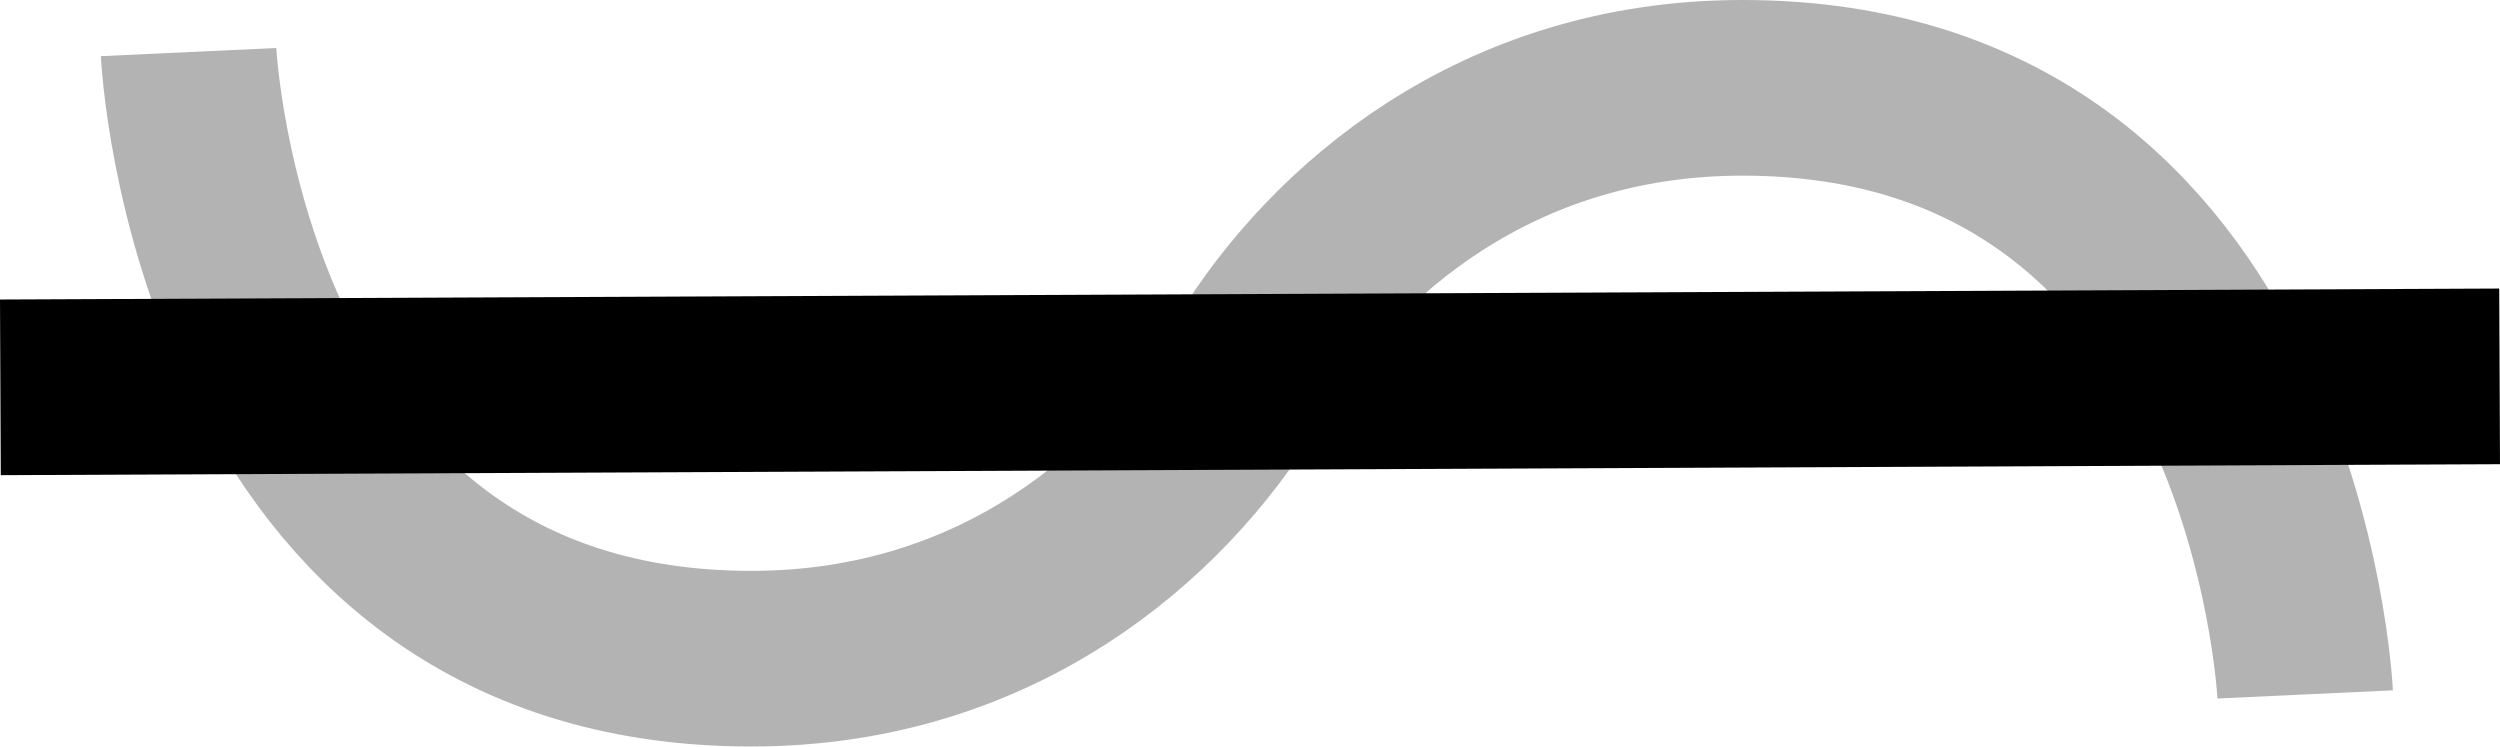
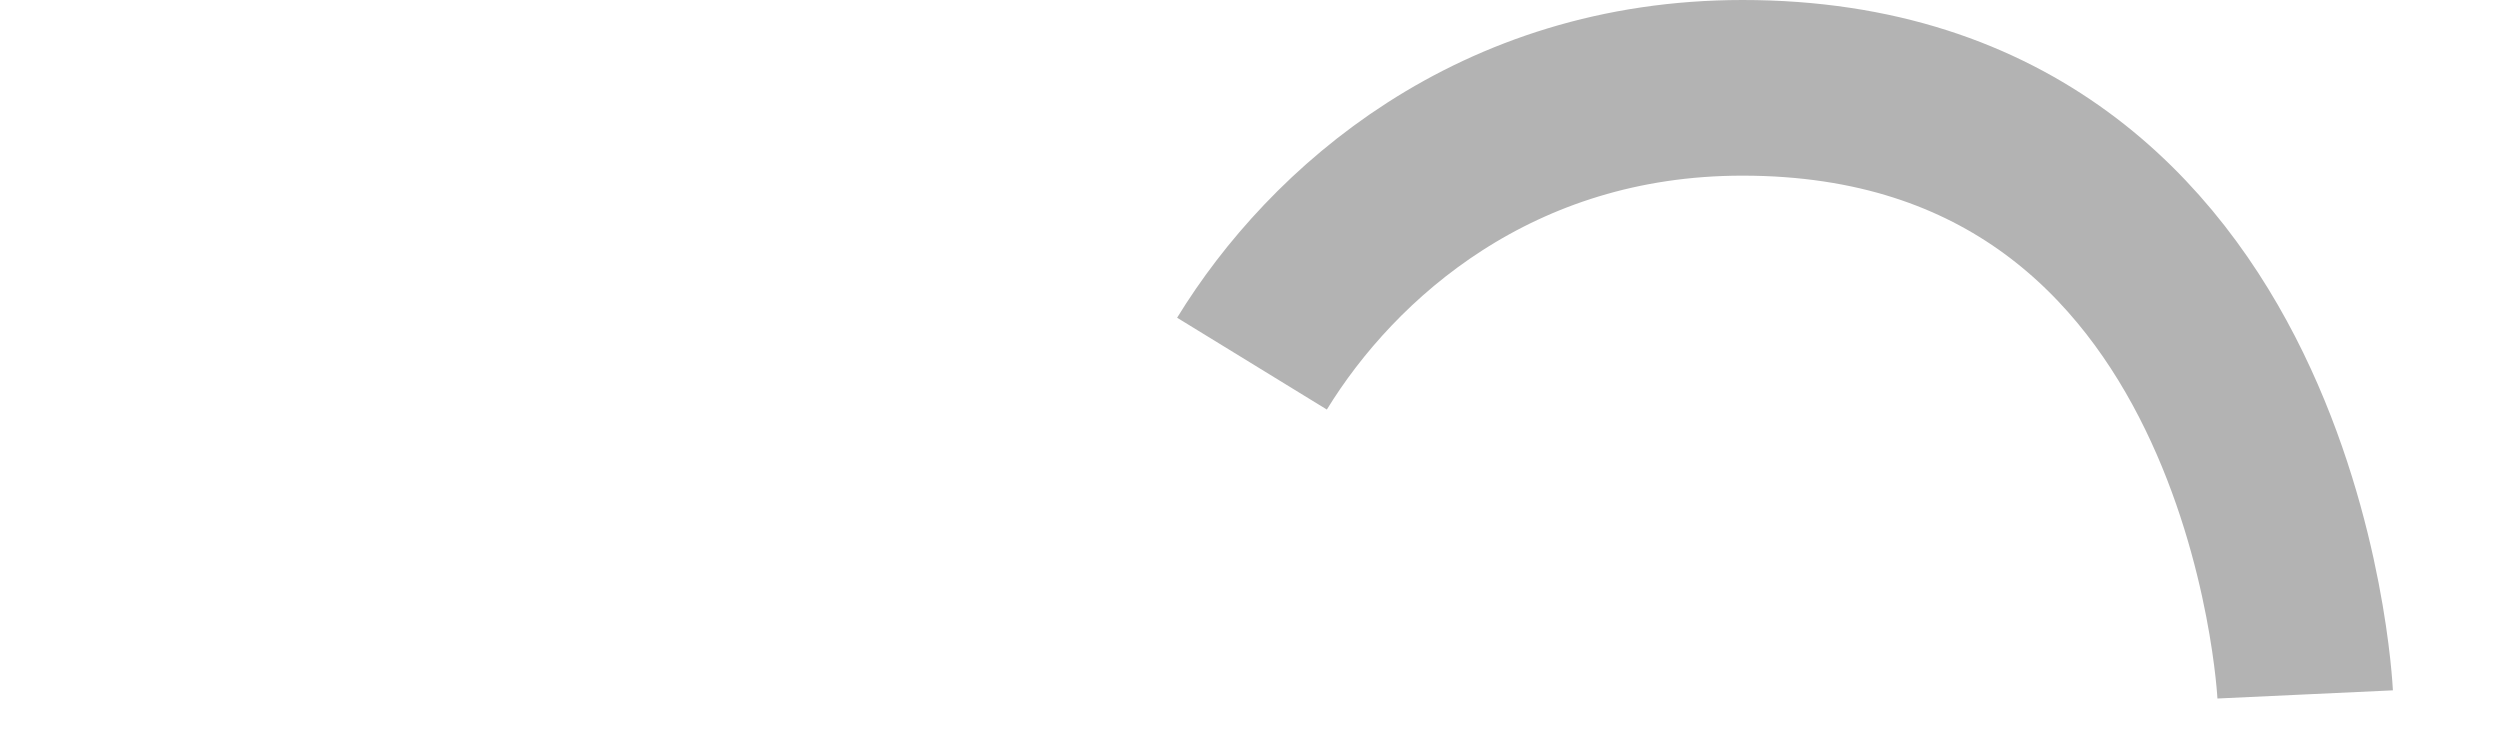
<svg xmlns="http://www.w3.org/2000/svg" version="1.1" id="Layer_1" x="0px" y="0px" width="56.932px" height="17px" viewBox="0 0 56.932 17" enable-background="new 0 0 56.932 17" xml:space="preserve">
-   <path fill="none" stroke="#B3B3B3" stroke-width="4" stroke-linejoin="round" stroke-miterlimit="10" d="M4.295,1.186  c0,0,0.643,13.814,12.814,13.814c5.612,0,9.331-3.282,11.17-6.281" />
  <path fill="none" stroke="#B3B3B3" stroke-width="4" stroke-linejoin="round" stroke-miterlimit="10" d="M52.495,15.814  c0,0-0.643-13.814-12.814-13.814c-5.612,0-9.331,3.282-11.17,6.281" />
-   <line fill="none" stroke="#000000" stroke-width="4" stroke-linejoin="round" stroke-miterlimit="10" x1="0.009" y1="8.821" x2="56.923" y2="8.571" />
</svg>